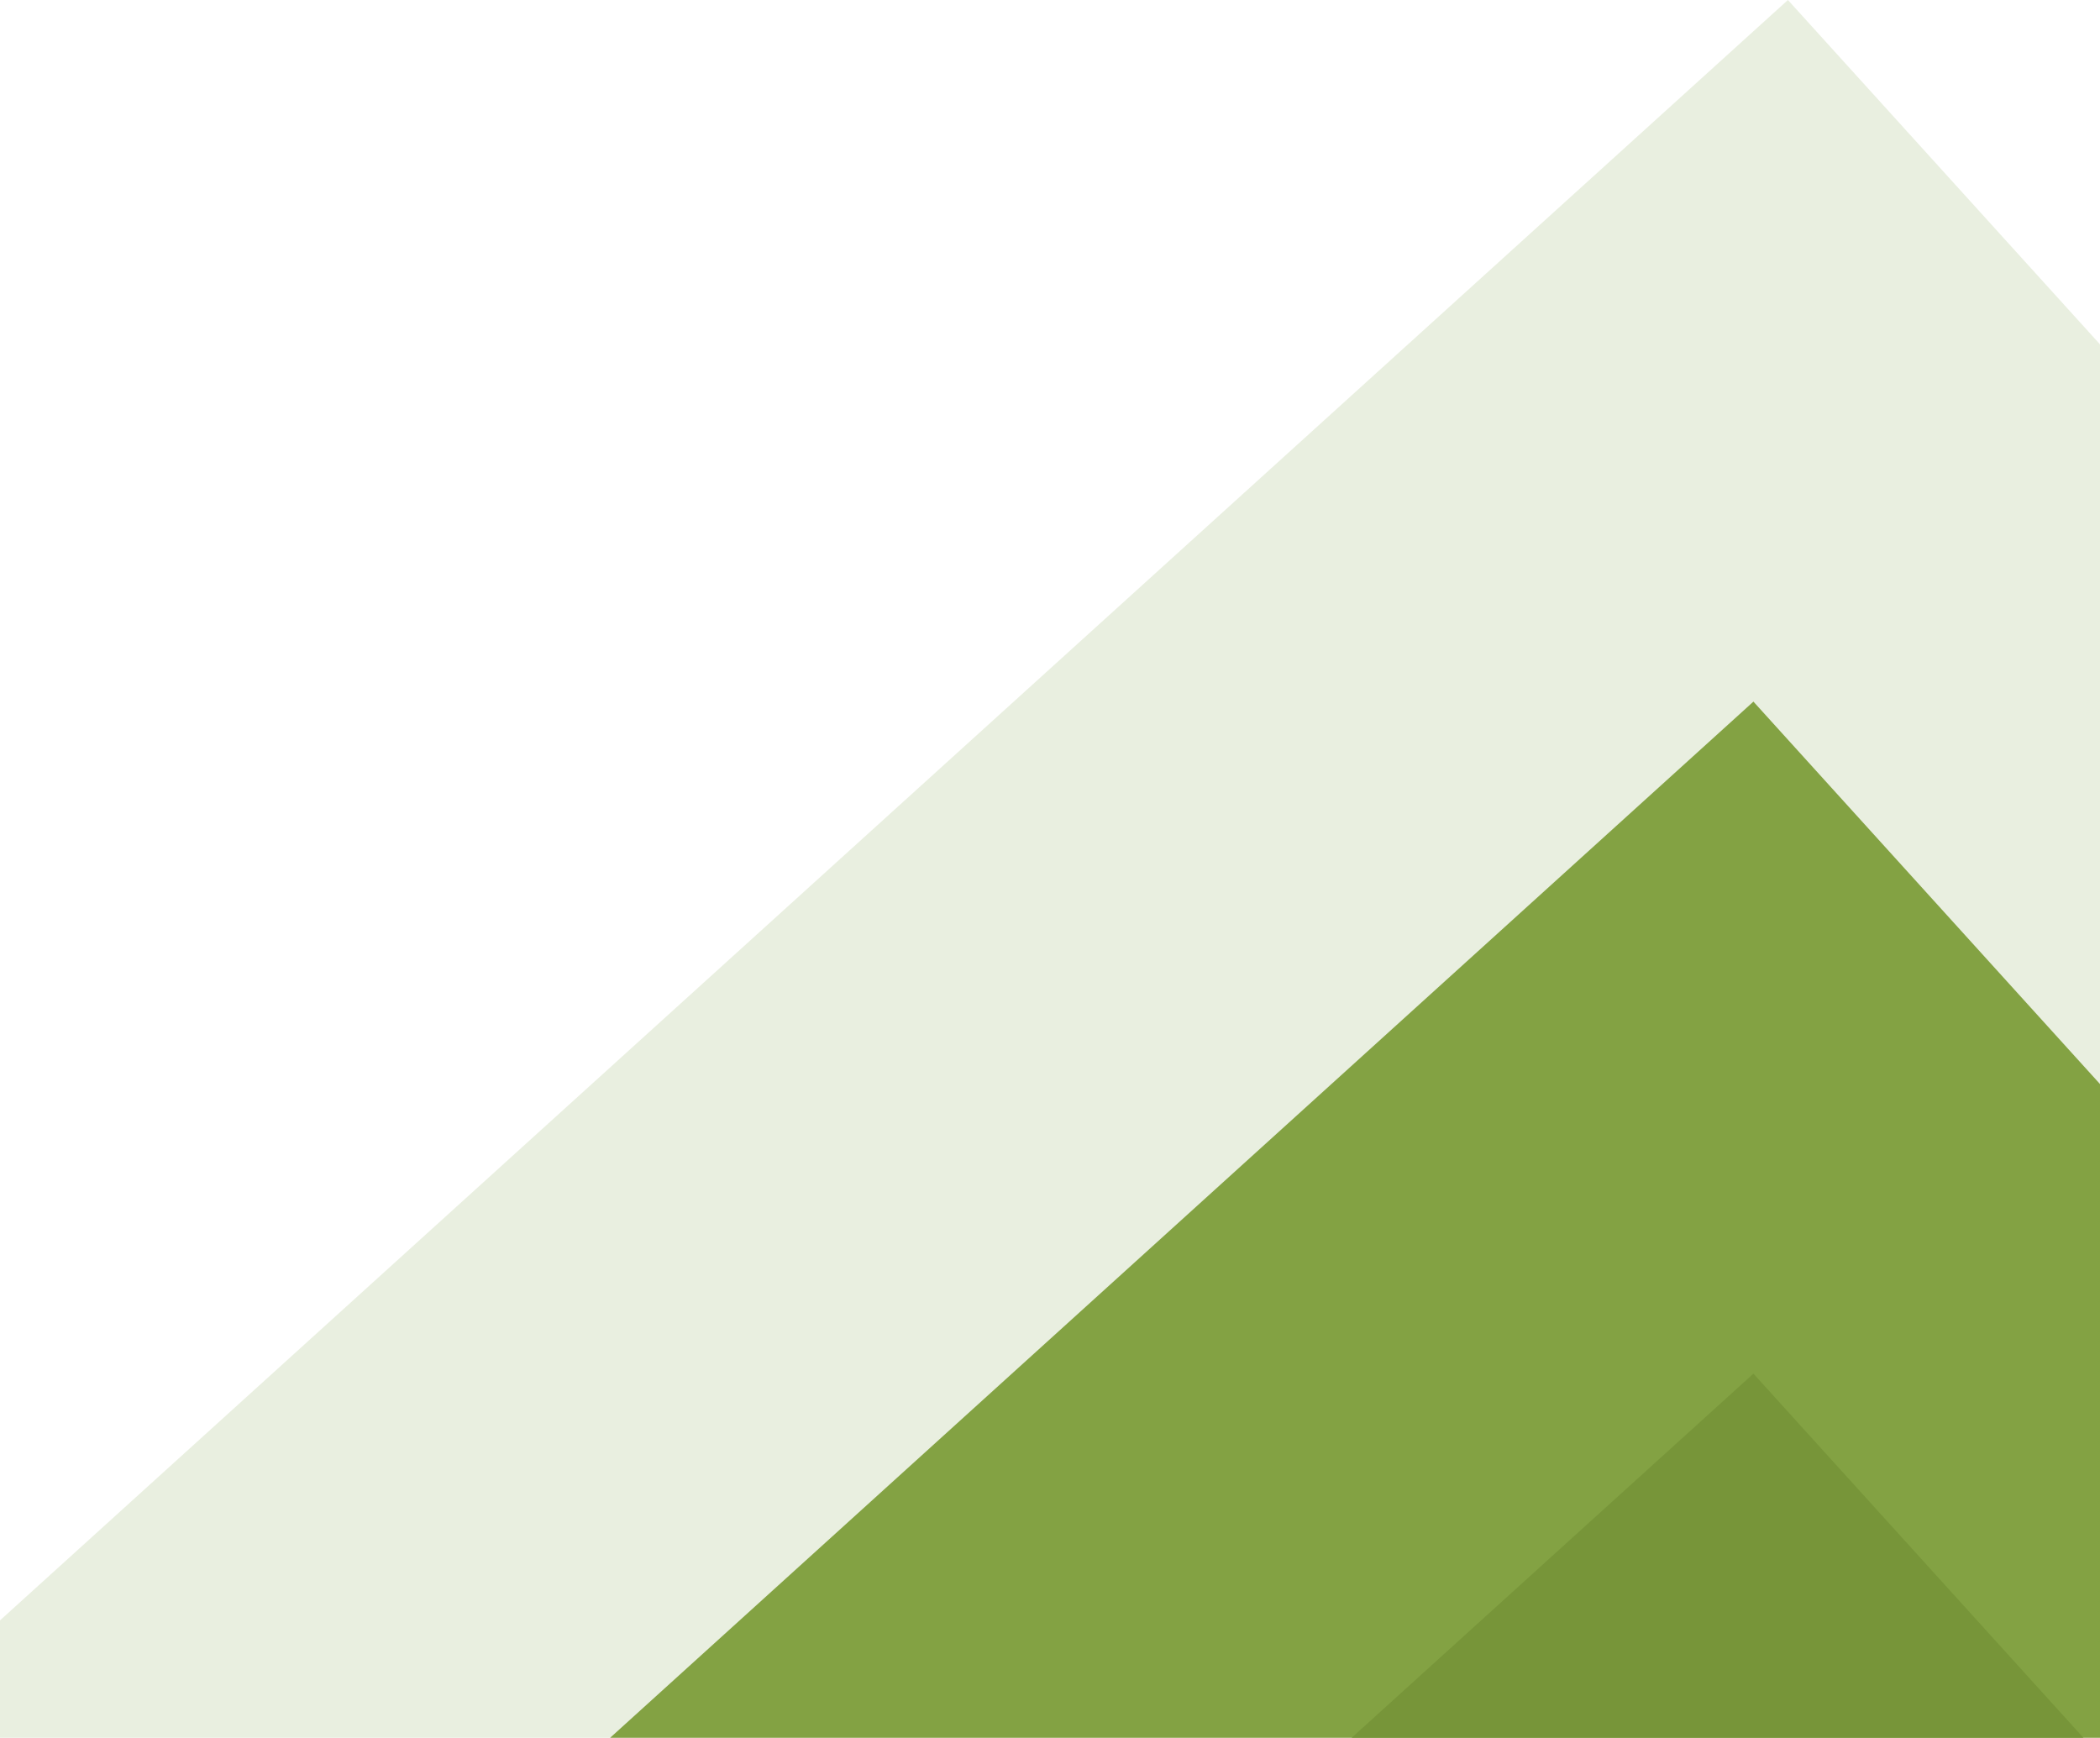
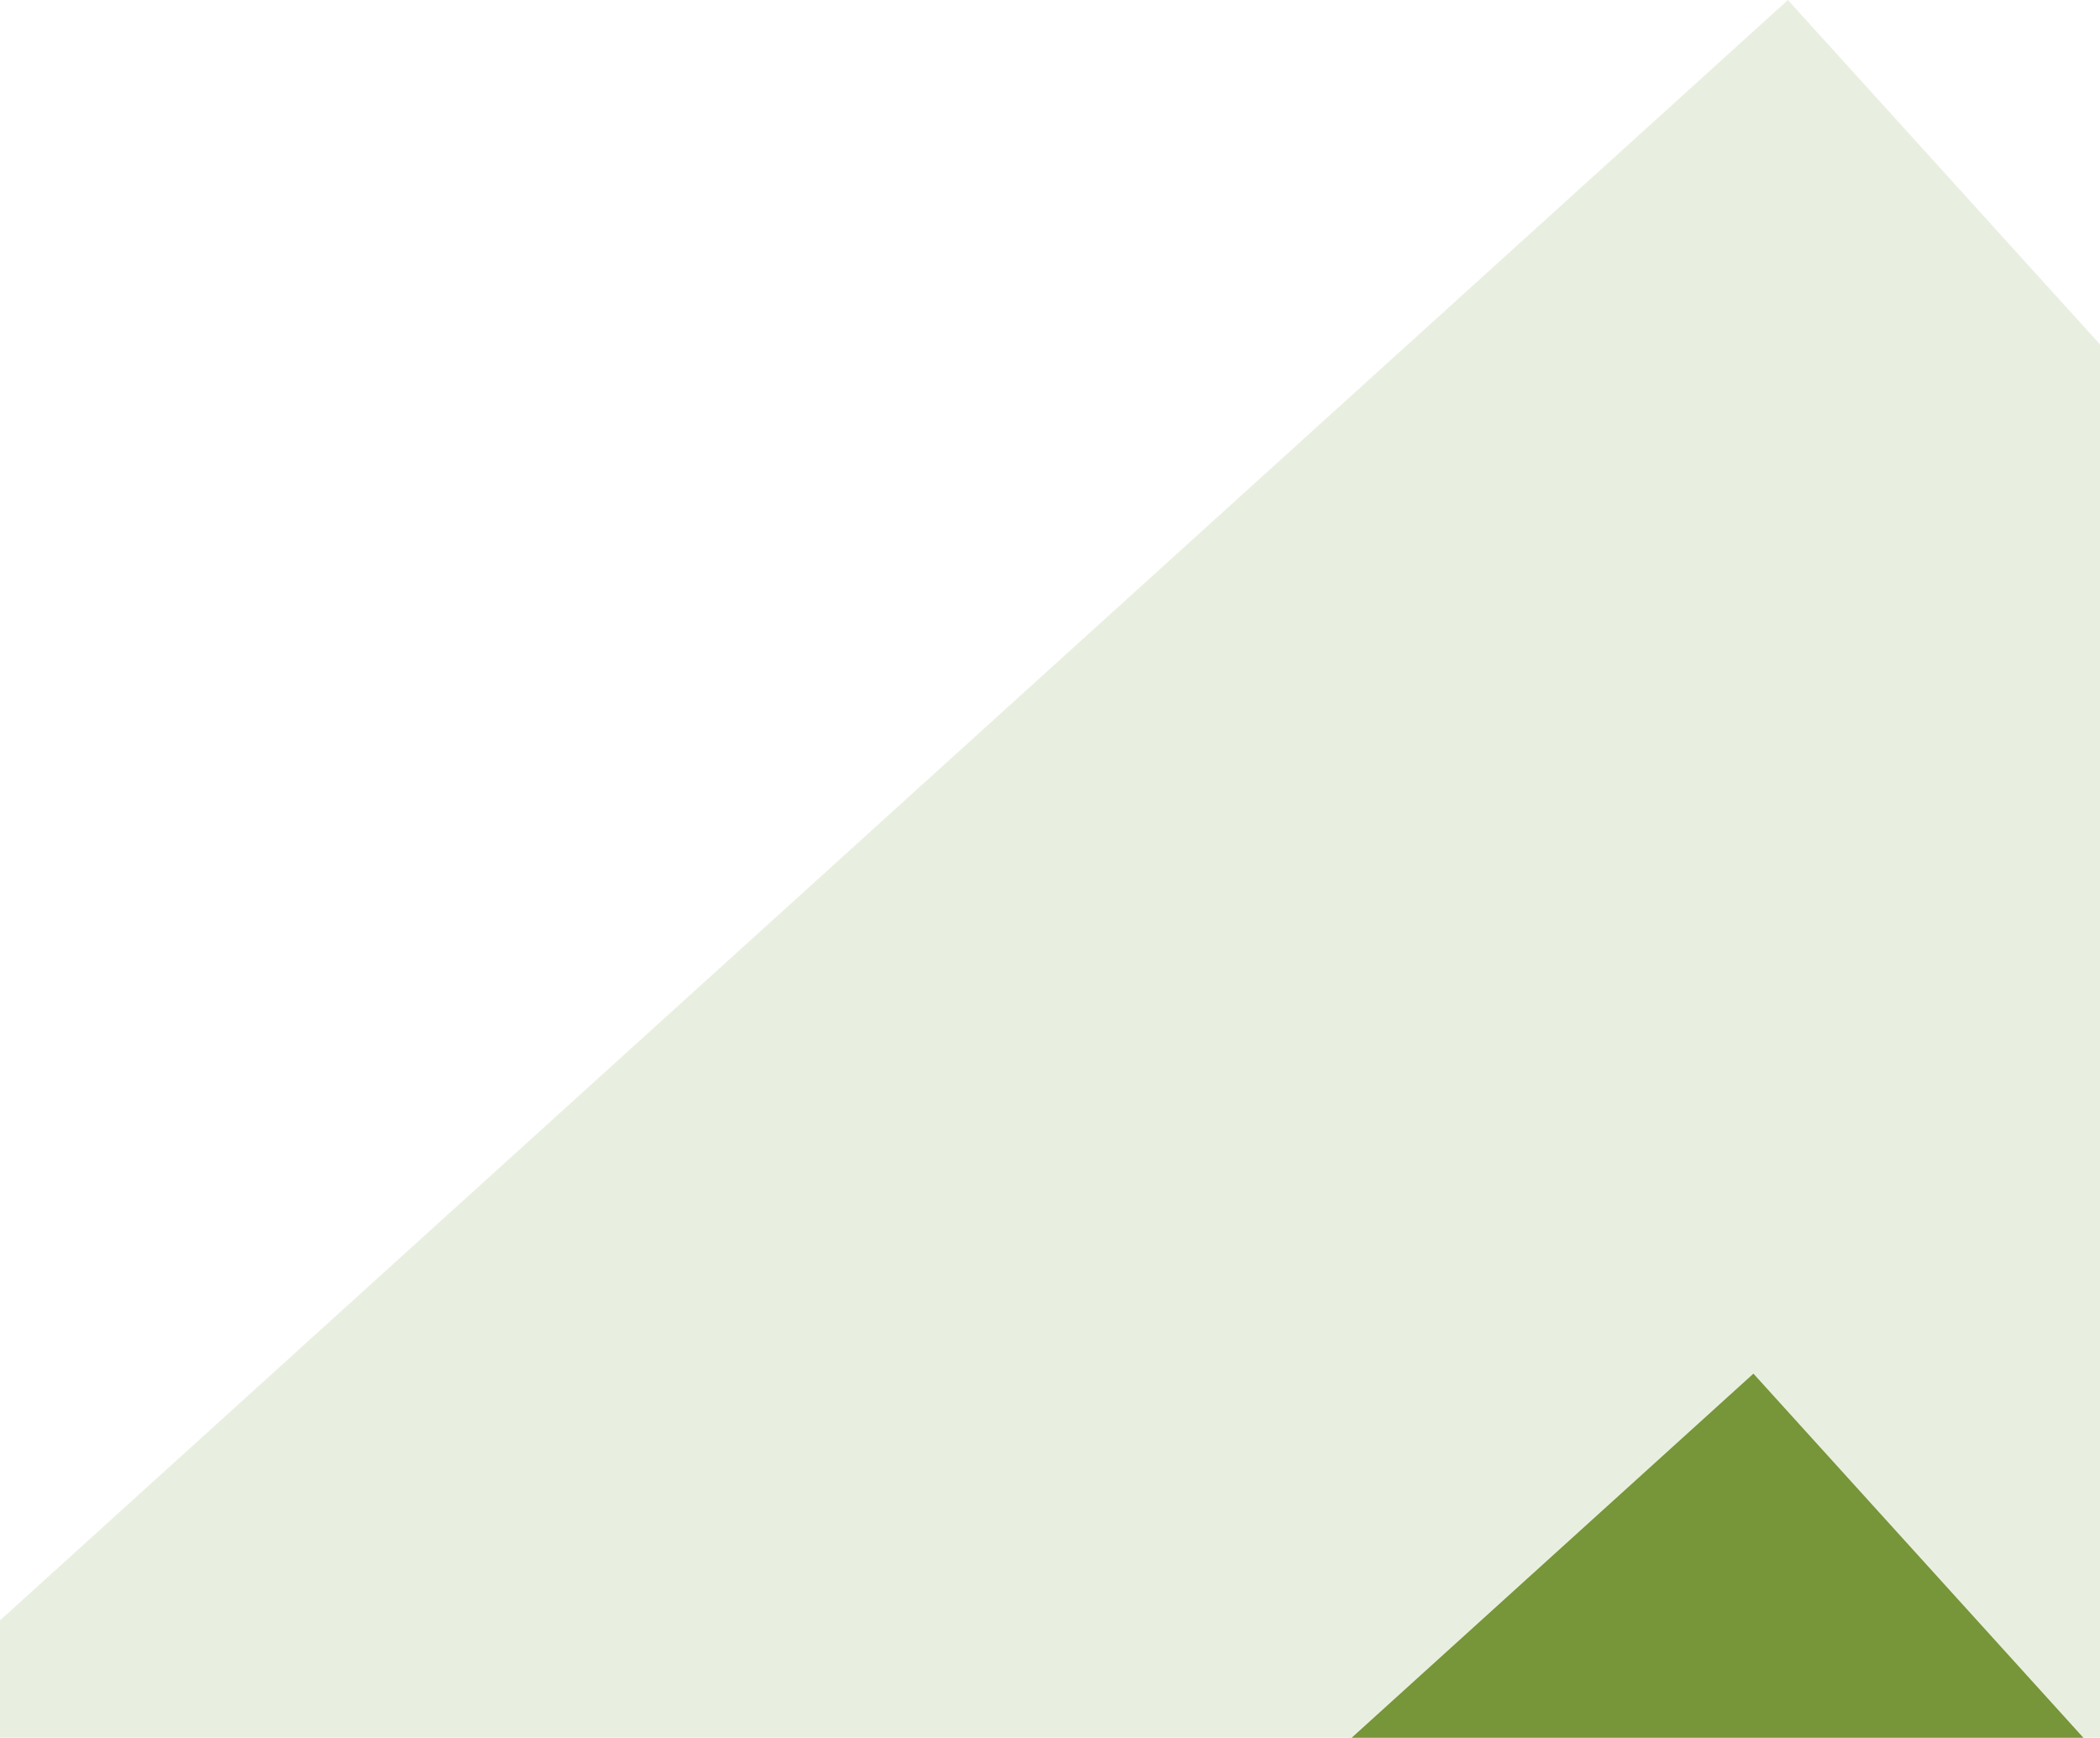
<svg xmlns="http://www.w3.org/2000/svg" width="400" height="331" viewBox="0 0 400 331" fill="none">
  <rect opacity="0.3" x="340.556" width="624.829" height="624.829" transform="rotate(47.815 340.556 0)" fill="#B5CA97" />
-   <rect x="333.985" y="133.639" width="624.829" height="624.829" transform="rotate(47.815 333.985 133.639)" fill="#83A243" />
  <rect x="333.985" y="261.639" width="624.829" height="624.829" transform="rotate(47.815 333.985 261.639)" fill="#779539" />
</svg>